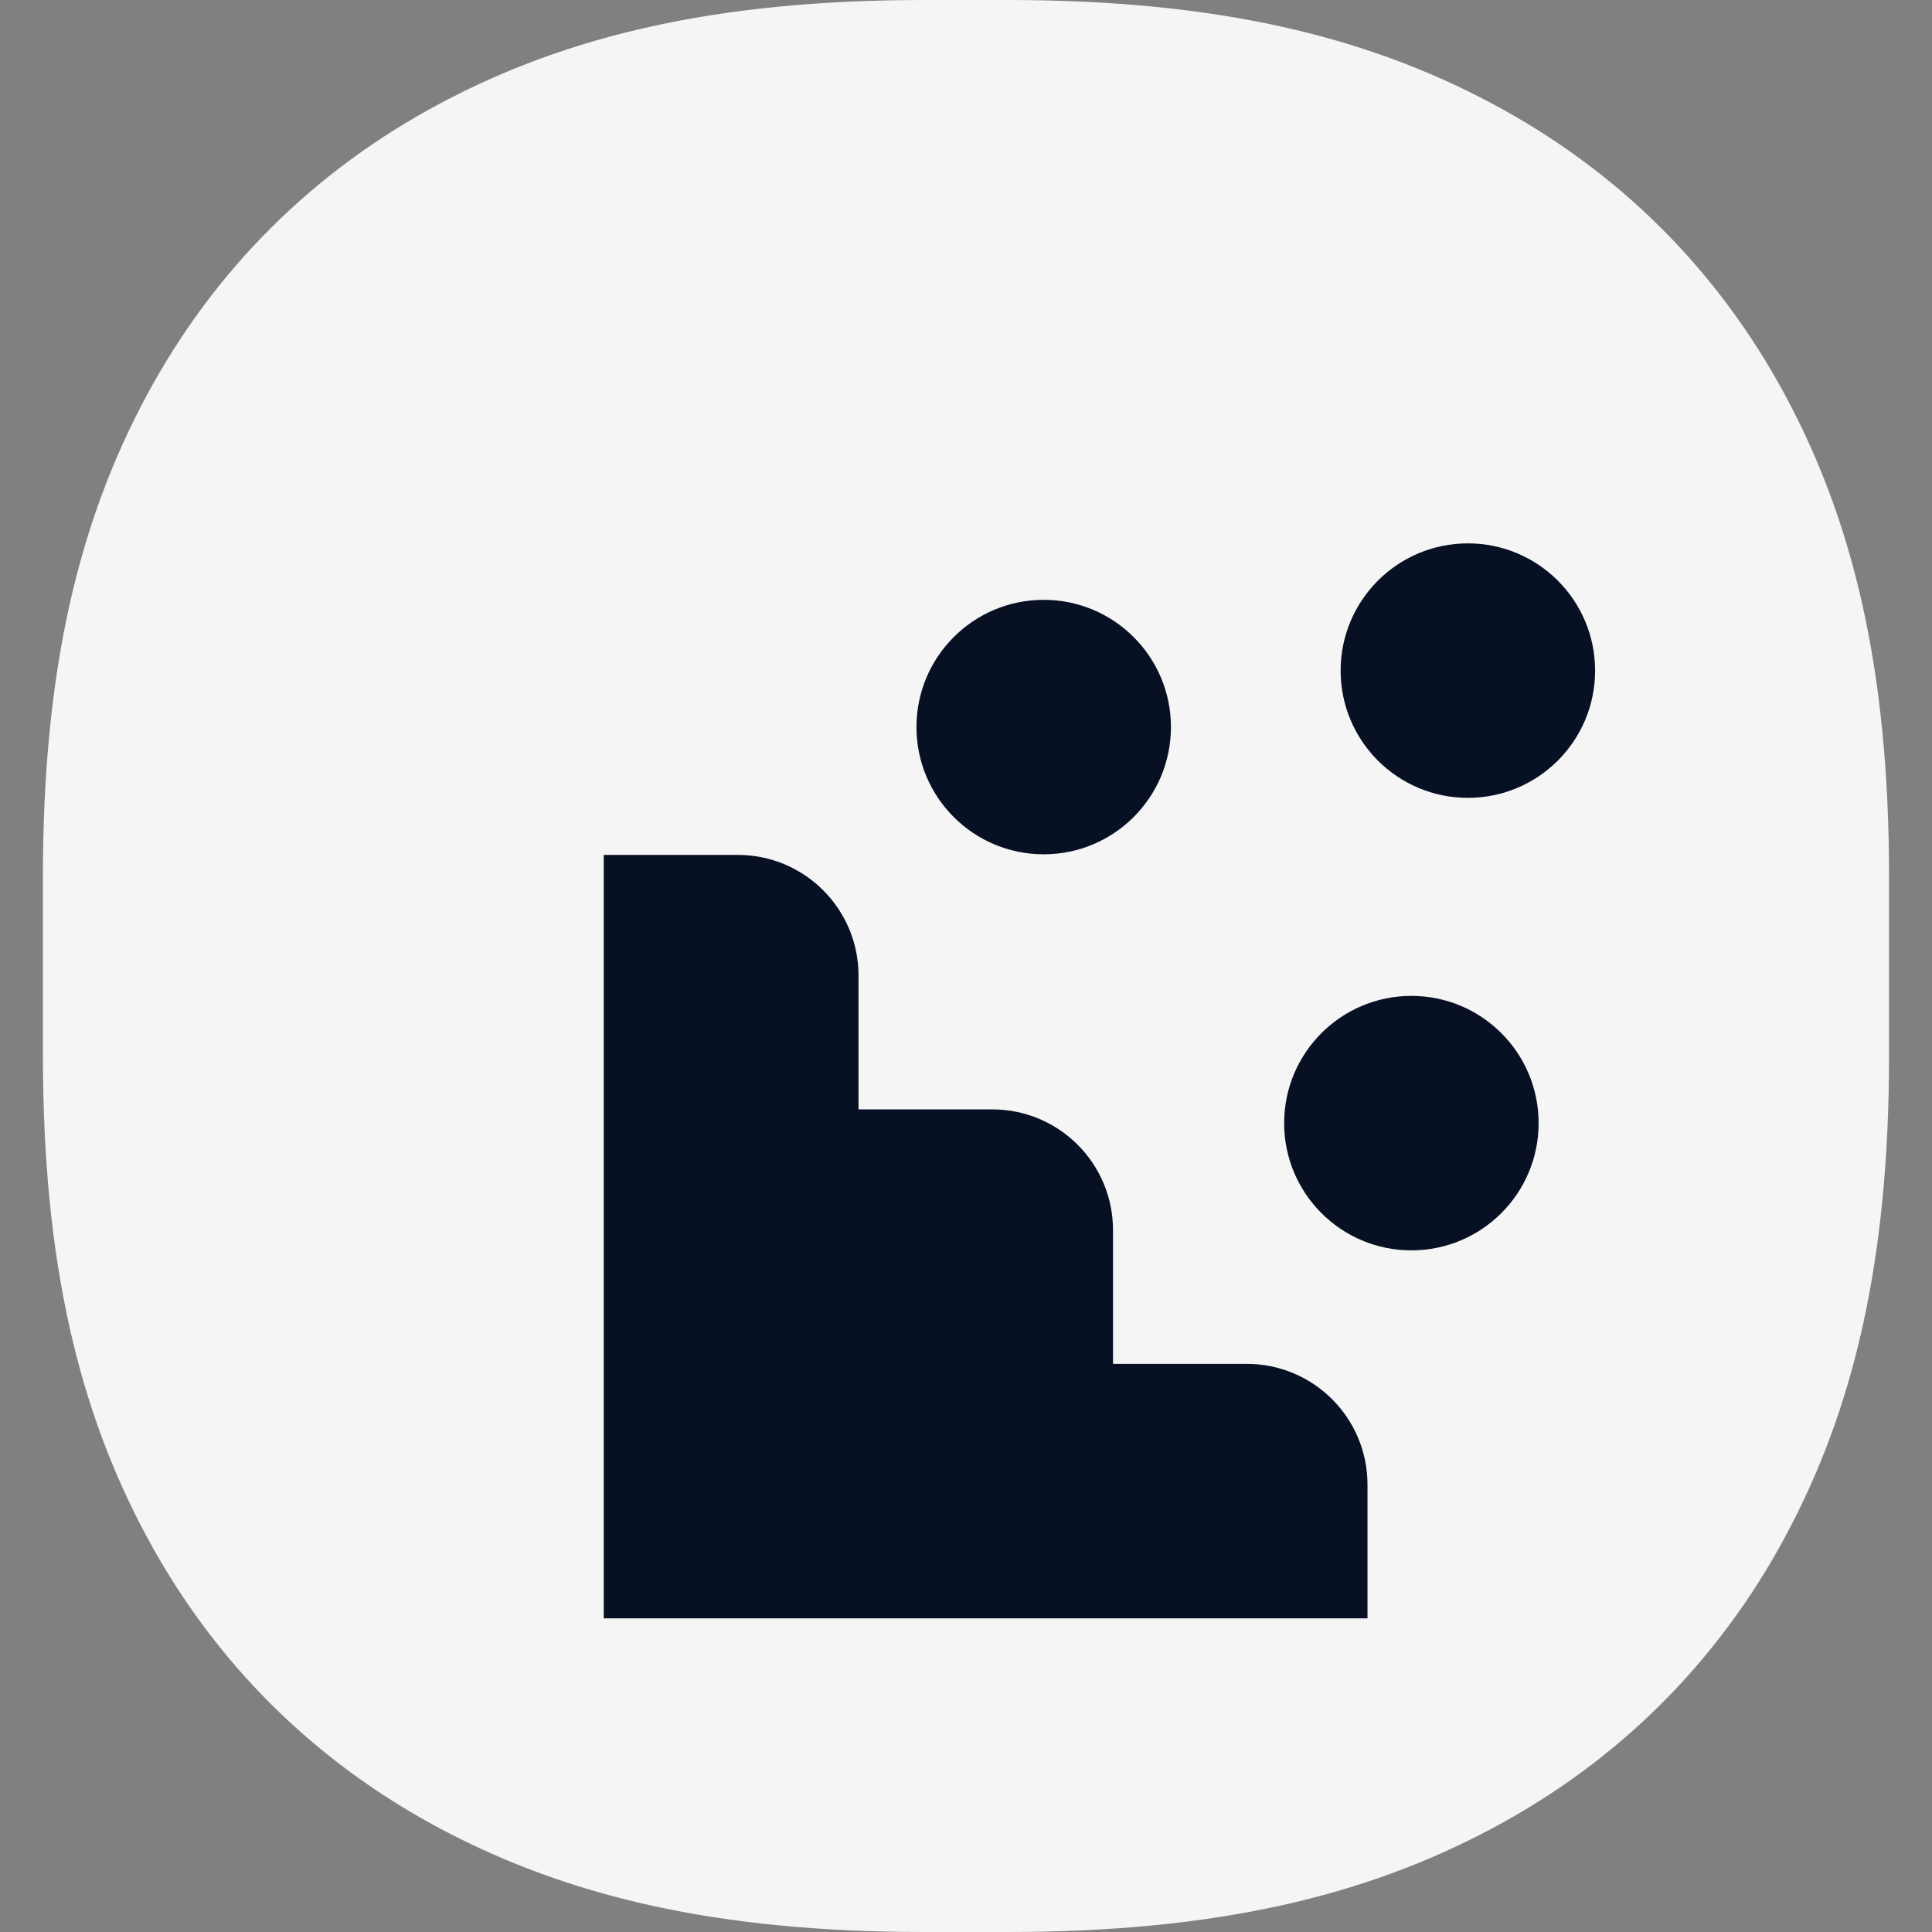
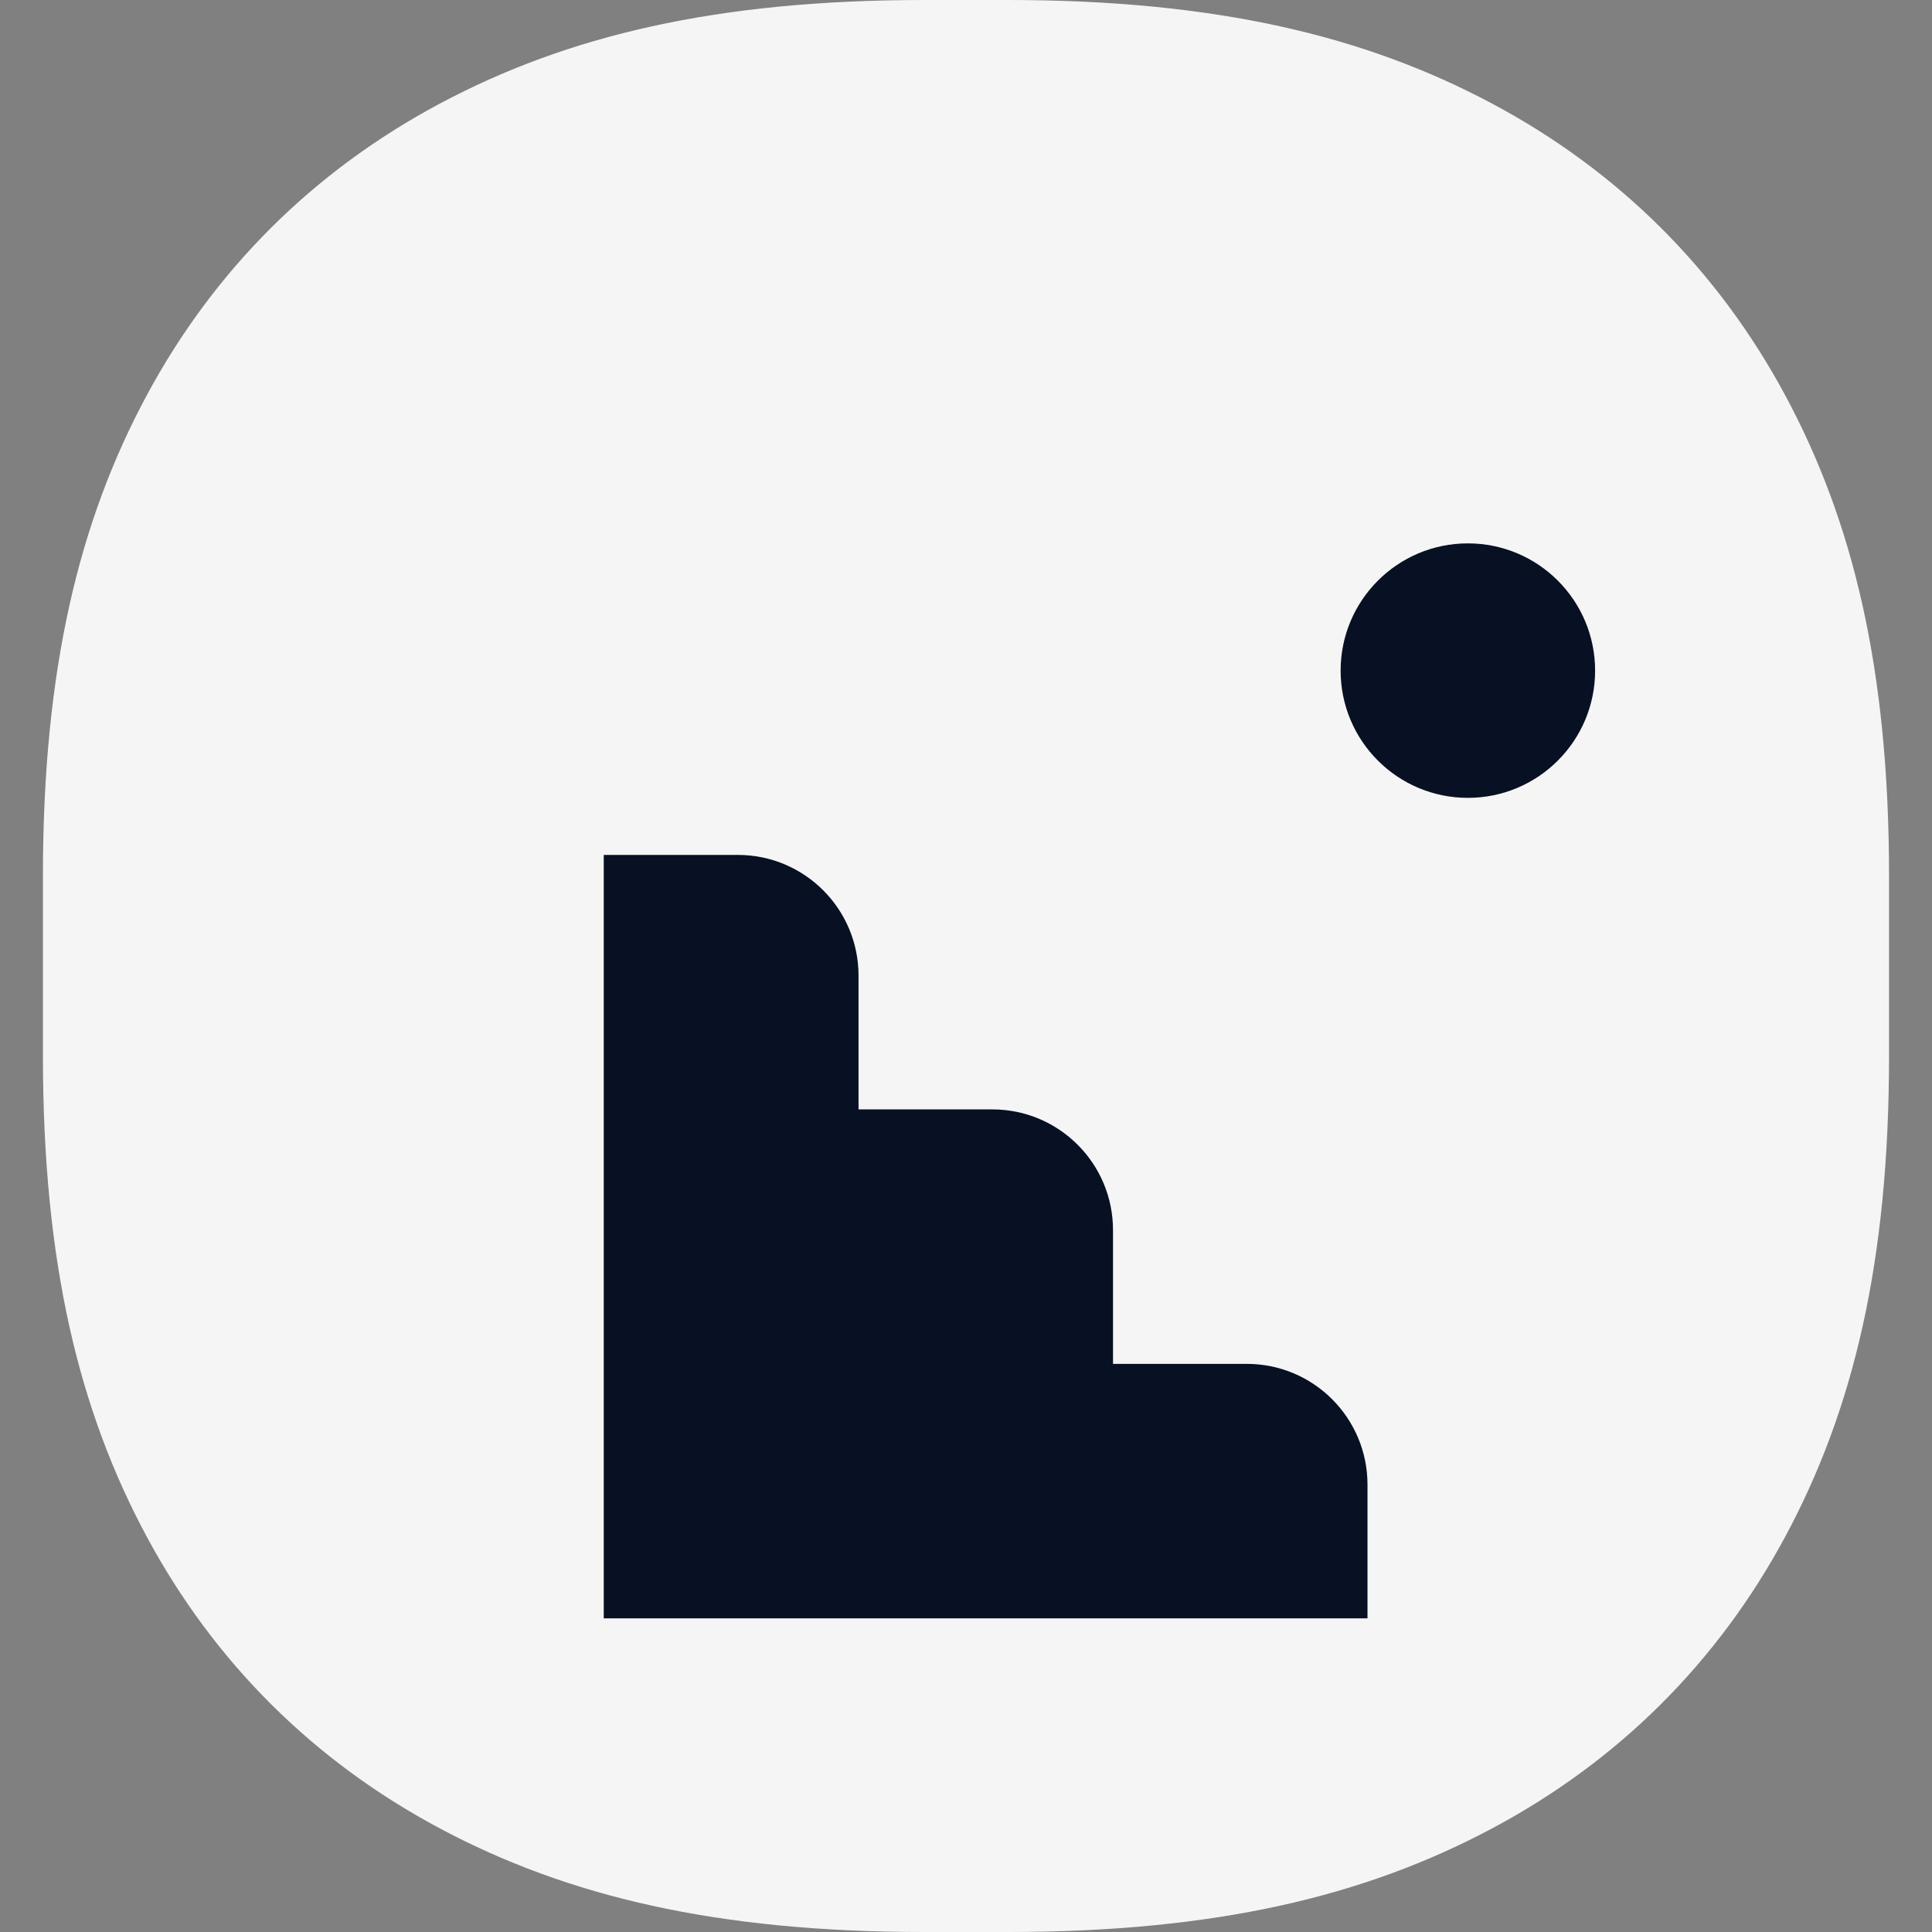
<svg xmlns="http://www.w3.org/2000/svg" width="64" height="64" viewBox="0 0 64 64" fill="none">
  <rect x="0" y="0" width="64" height="64" fill="#808080" stroke="none" />
-   <path d="M30.617 0H33.382C40.283 0 45.208 1.188 49.404 3.419C53.601 5.65 56.894 8.925 59.138 13.096C61.382 17.268 62.577 22.165 62.577 29.026V34.974C62.577 41.835 61.382 46.732 59.138 50.904C56.894 55.075 53.601 58.35 49.404 60.581C45.208 62.812 40.283 64 33.382 64H30.617C23.716 64 18.791 62.812 14.595 60.581C10.399 58.35 7.105 55.075 4.861 50.904C2.617 46.732 1.422 41.835 1.422 34.974V29.026C1.422 22.165 2.617 17.268 4.861 13.096C7.105 8.925 10.399 5.65 14.595 3.419C18.791 1.188 23.716 0 30.617 0Z" fill="#F5F5F5" />
+   <path d="M30.617 0H33.382C40.283 0 45.208 1.188 49.404 3.419C53.601 5.65 56.894 8.925 59.138 13.096C61.382 17.268 62.577 22.165 62.577 29.026V34.974C62.577 41.835 61.382 46.732 59.138 50.904C56.894 55.075 53.601 58.35 49.404 60.581C45.208 62.812 40.283 64 33.382 64H30.617C23.716 64 18.791 62.812 14.595 60.581C10.399 58.35 7.105 55.075 4.861 50.904C2.617 46.732 1.422 41.835 1.422 34.974V29.026C1.422 22.165 2.617 17.268 4.861 13.096C7.105 8.925 10.399 5.65 14.595 3.419C18.791 1.188 23.716 0 30.617 0" fill="#F5F5F5" />
  <g clip-path="url(#clip0_5149_5351)">
-     <path d="M38.789 24.085C38.789 21.757 36.902 19.87 34.574 19.87C32.246 19.87 30.359 21.757 30.359 24.085C30.359 26.413 32.246 28.3 34.574 28.3C36.902 28.3 38.789 26.413 38.789 24.085Z" fill="#081123" />
-     <path d="M50.969 37.205C50.969 34.877 49.082 32.99 46.754 32.99C44.426 32.99 42.539 34.877 42.539 37.205C42.539 39.533 44.426 41.42 46.754 41.42C49.082 41.42 50.969 39.533 50.969 37.205Z" fill="#081123" />
    <path d="M52.84 22.215C52.84 19.887 50.953 18 48.625 18C46.297 18 44.41 19.887 44.41 22.215C44.41 24.543 46.297 26.43 48.625 26.43C50.953 26.43 52.84 24.543 52.84 22.215Z" fill="#081123" />
    <path d="M41.3 45.18H36.87V40.75C36.87 38.54 35.08 36.75 32.87 36.75H28.44V32.32C28.44 30.11 26.65 28.32 24.44 28.32H20V36.75V45.18V53.61H28.43H45.3V49.18C45.3 46.97 43.51 45.18 41.3 45.18Z" fill="#081123" />
  </g>
  <defs>
    <clipPath id="clip0_5149_5351">
      <rect width="32.85" height="35.61" fill="white" transform="translate(20 18)" />
    </clipPath>
  </defs>
</svg>